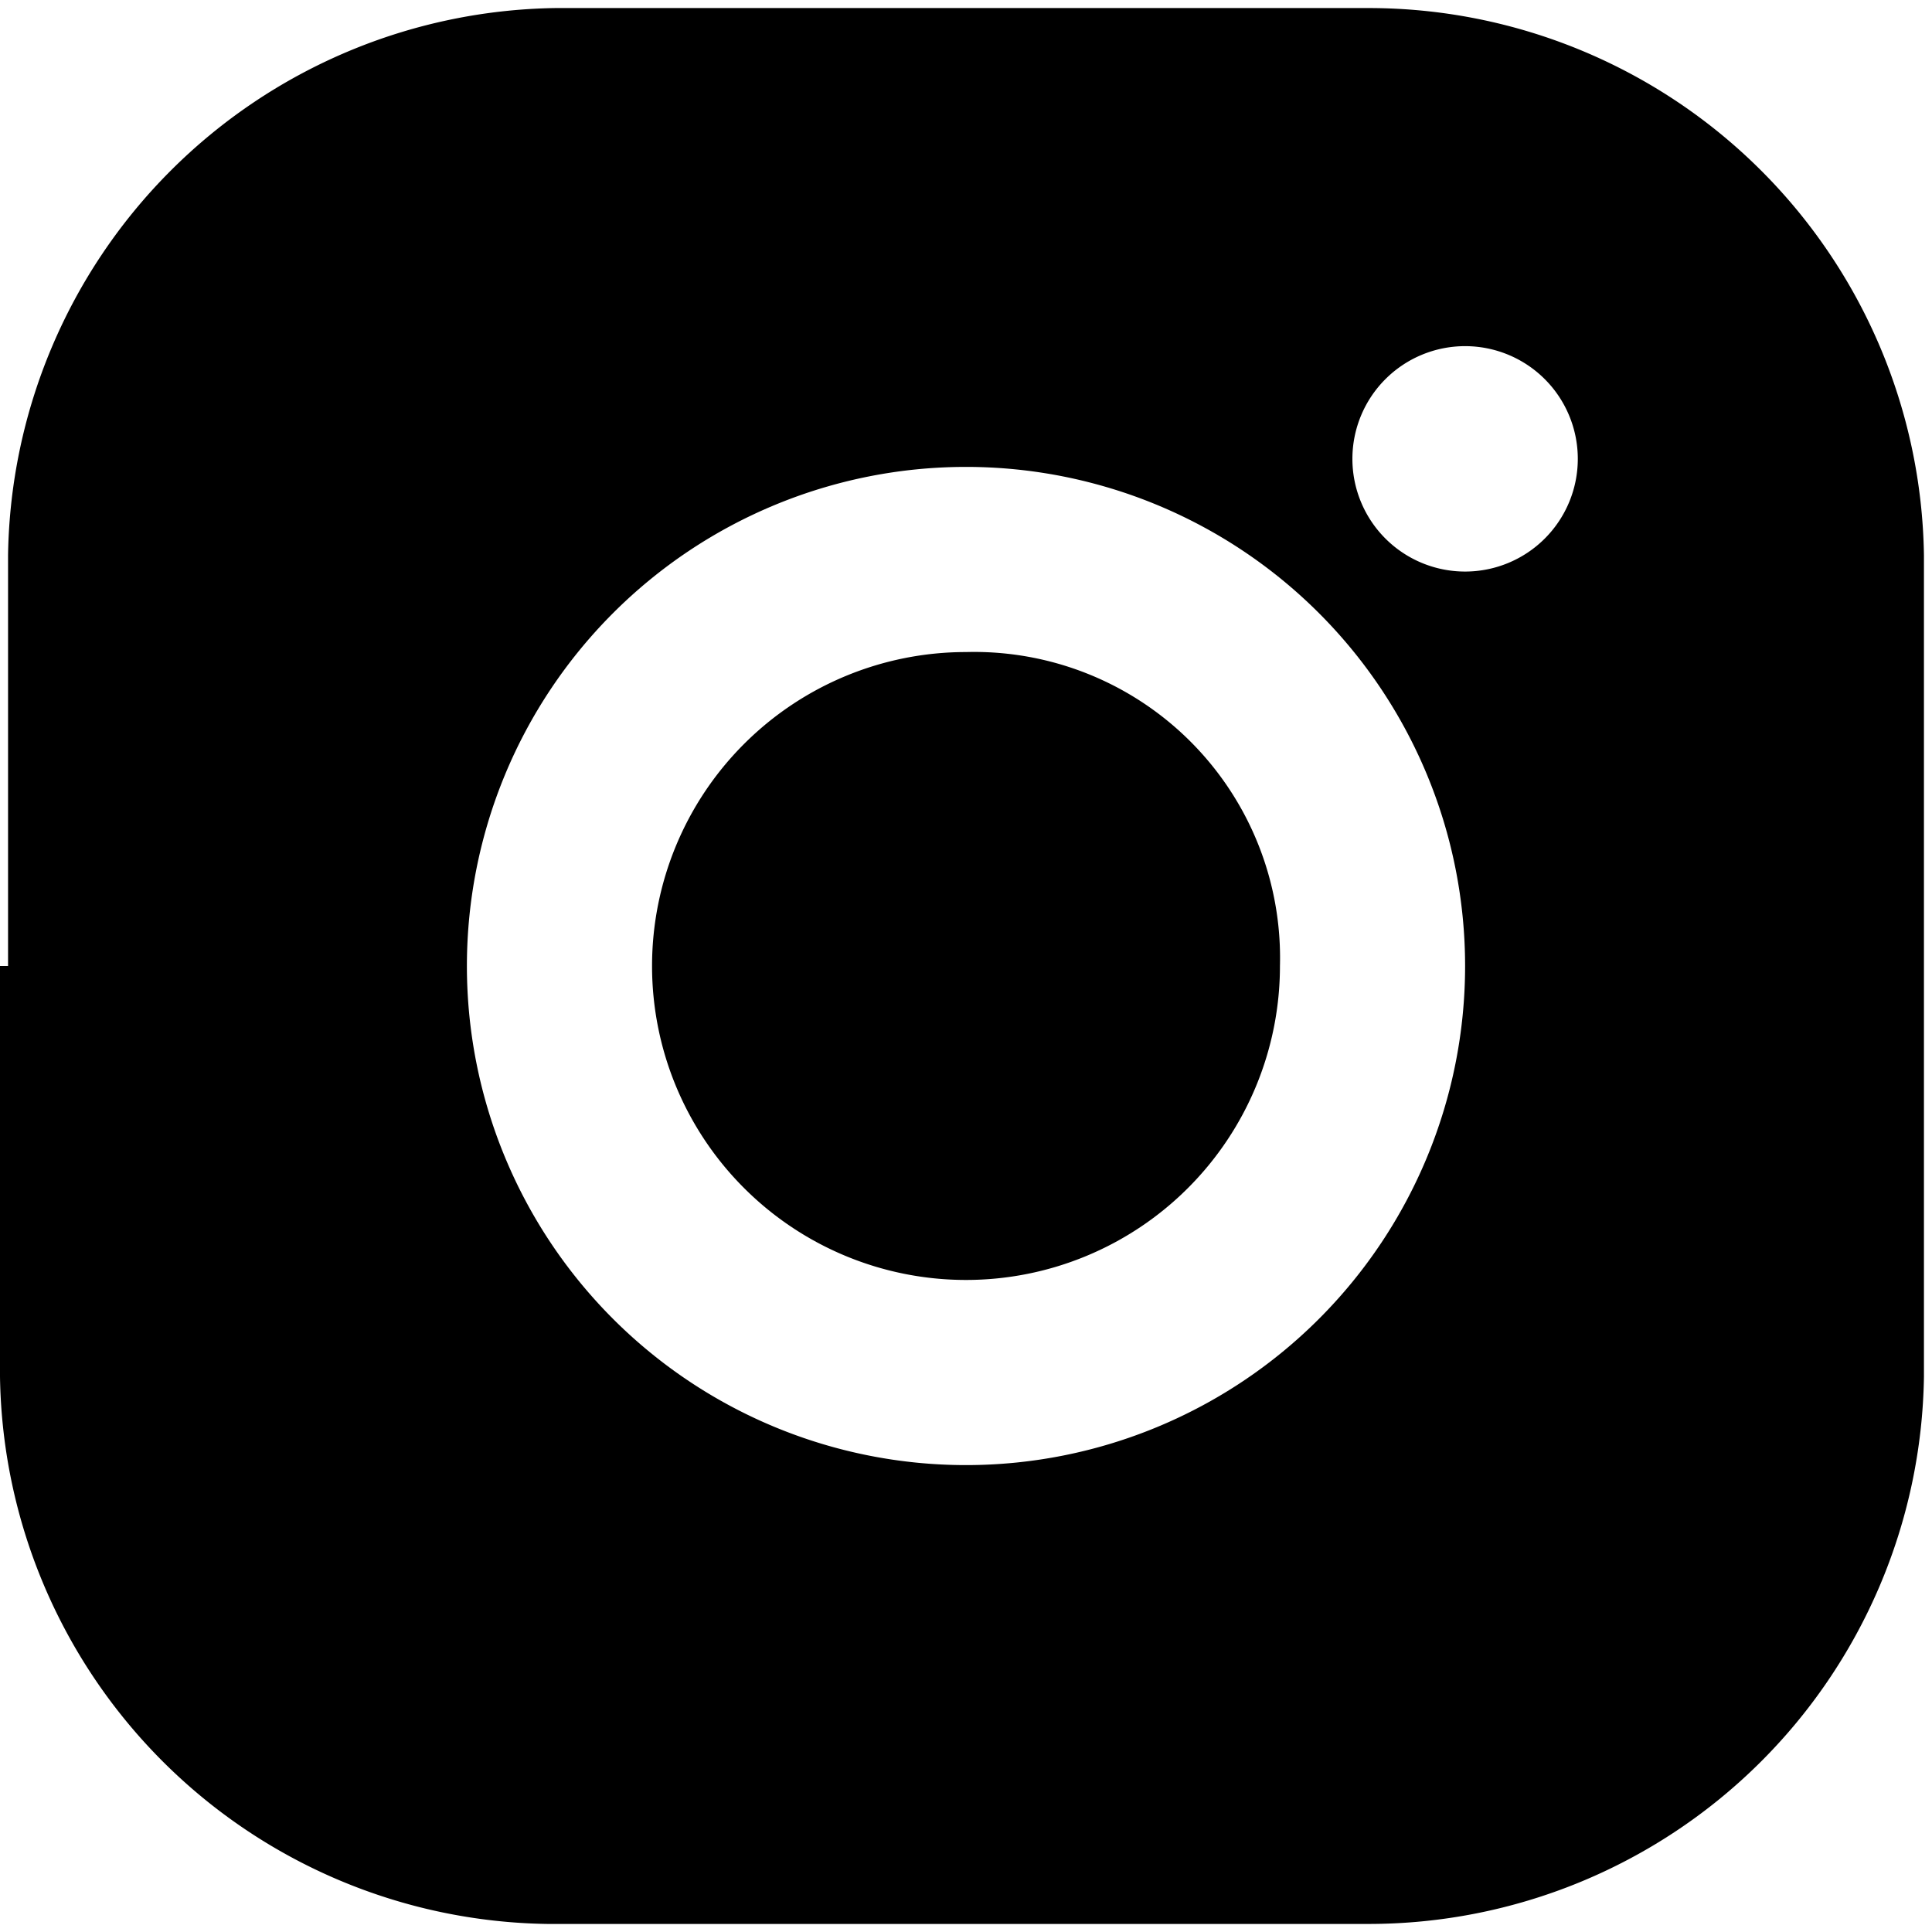
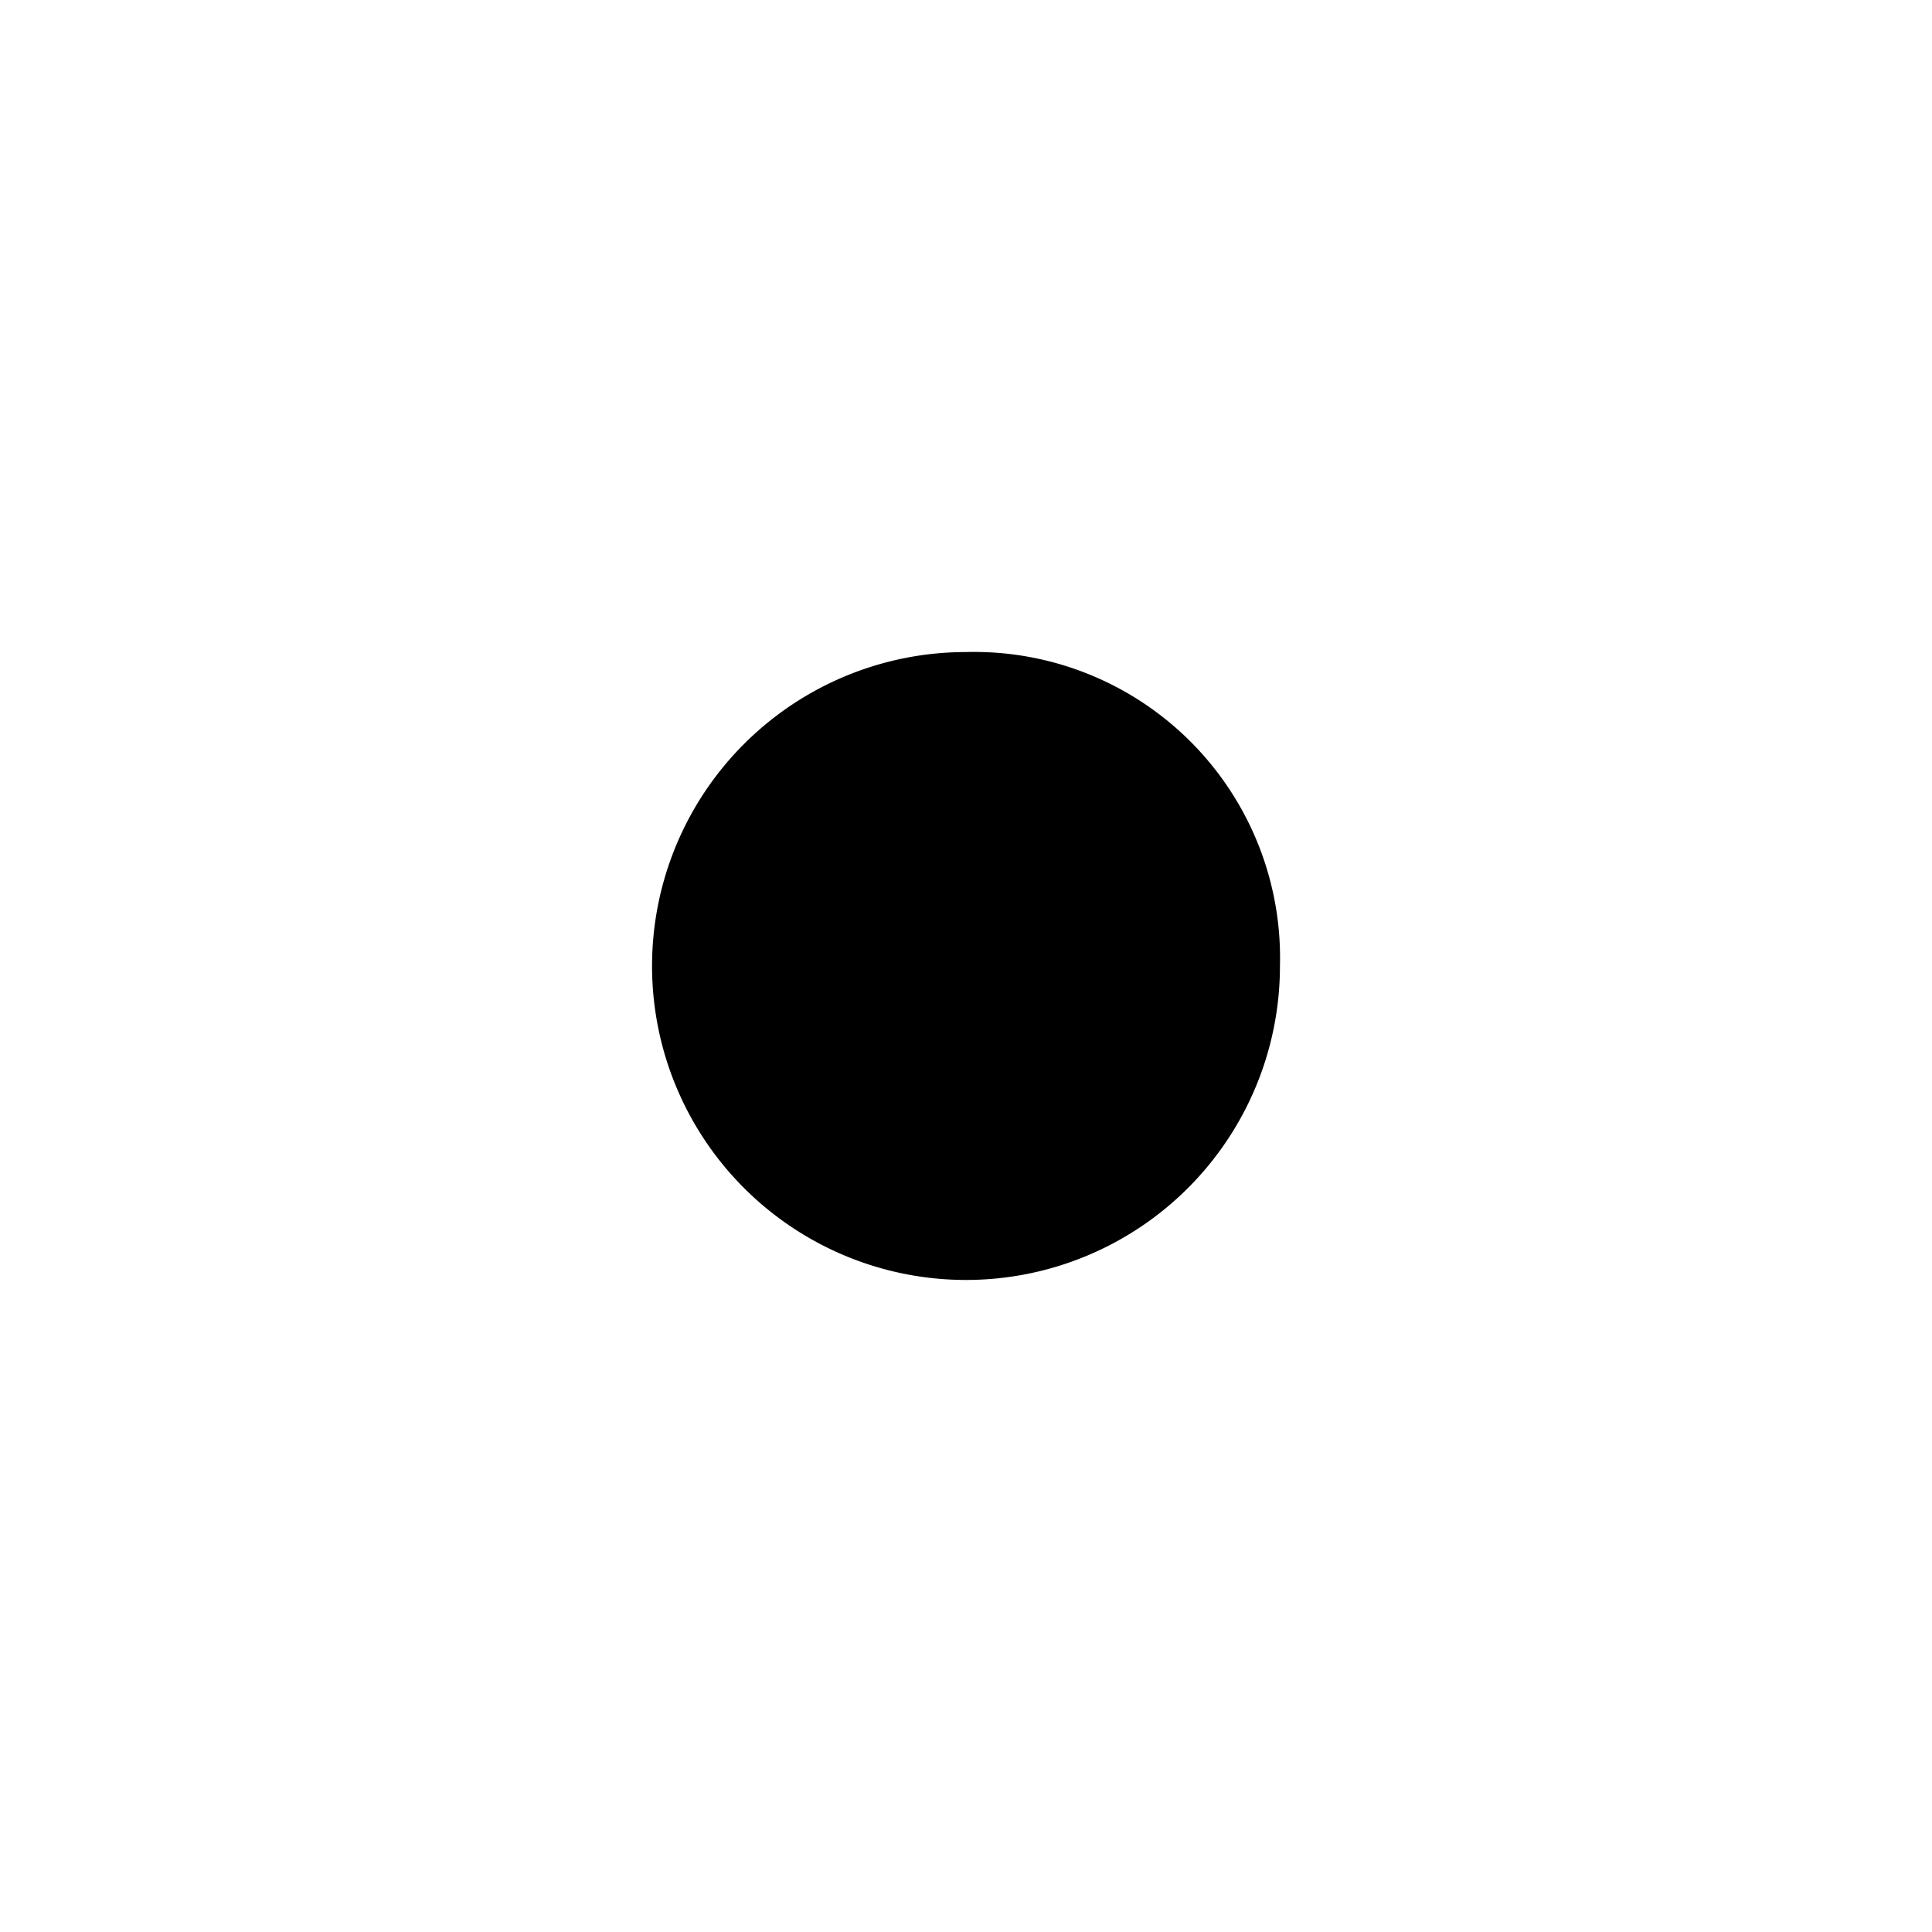
<svg xmlns="http://www.w3.org/2000/svg" id="Capa_1" data-name="Capa 1" viewBox="0 0 24 24">
  <path d="M12,8.1A3.9,3.9,0,1,0,15.9,12h0A3.8,3.8,0,0,0,12,8.1Z" />
-   <path d="M23.9,6.9A6.9,6.9,0,0,0,17,.1H6.9A6.9,6.9,0,0,0,.1,6.9V12H0v5.1a6.9,6.9,0,0,0,6.8,6.8H17a6.9,6.9,0,0,0,6.9-6.8V12h0ZM12,18.2A6.2,6.2,0,1,1,18.2,12h0A6.2,6.2,0,0,1,12,18.2ZM18.2,7.1a1.4,1.4,0,0,1-1.4-1.4,1.4,1.4,0,0,1,1.4-1.4h0a1.4,1.4,0,0,1,1.4,1.4A1.4,1.4,0,0,1,18.2,7.1Z" />
</svg>